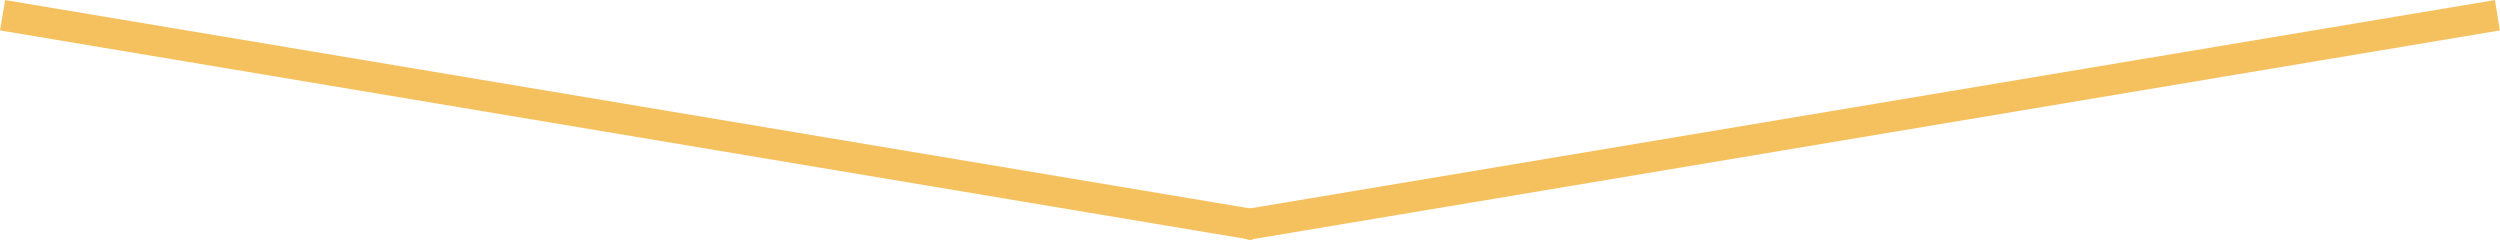
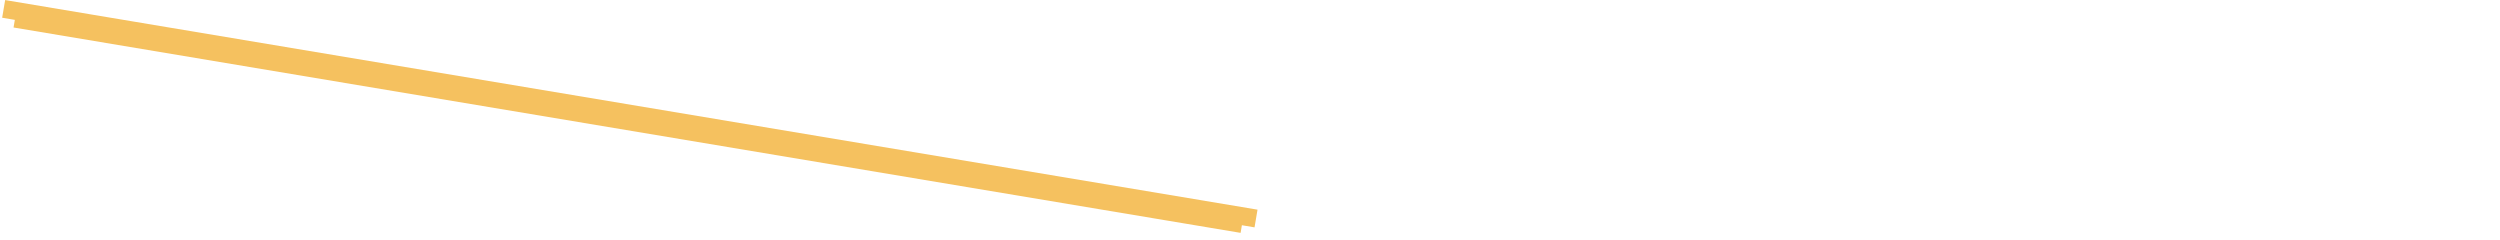
<svg xmlns="http://www.w3.org/2000/svg" id="arw_portho01.svg" width="486.939" height="46.76" viewBox="0 0 486.939 46.76">
  <defs>
    <style>
      .cls-1 {
        fill: none;
        stroke: #f5c15f;
        stroke-width: 5px;
        fill-rule: evenodd;
      }
    </style>
  </defs>
-   <path id="線_778" data-name="線 778" class="cls-1" d="M719.917,2692.49l0.166-.98,239,40-0.165.98Z" transform="translate(-717.031 -2688.62)" />
-   <path id="線_778-2" data-name="線 778" class="cls-1" d="M1200.92,2691.51l0.16,0.98-239,40-0.165-.98Z" transform="translate(-717.031 -2688.62)" />
+   <path id="線_778" data-name="線 778" class="cls-1" d="M719.917,2692.49l0.166-.98,239,40-0.165.98" transform="translate(-717.031 -2688.62)" />
</svg>